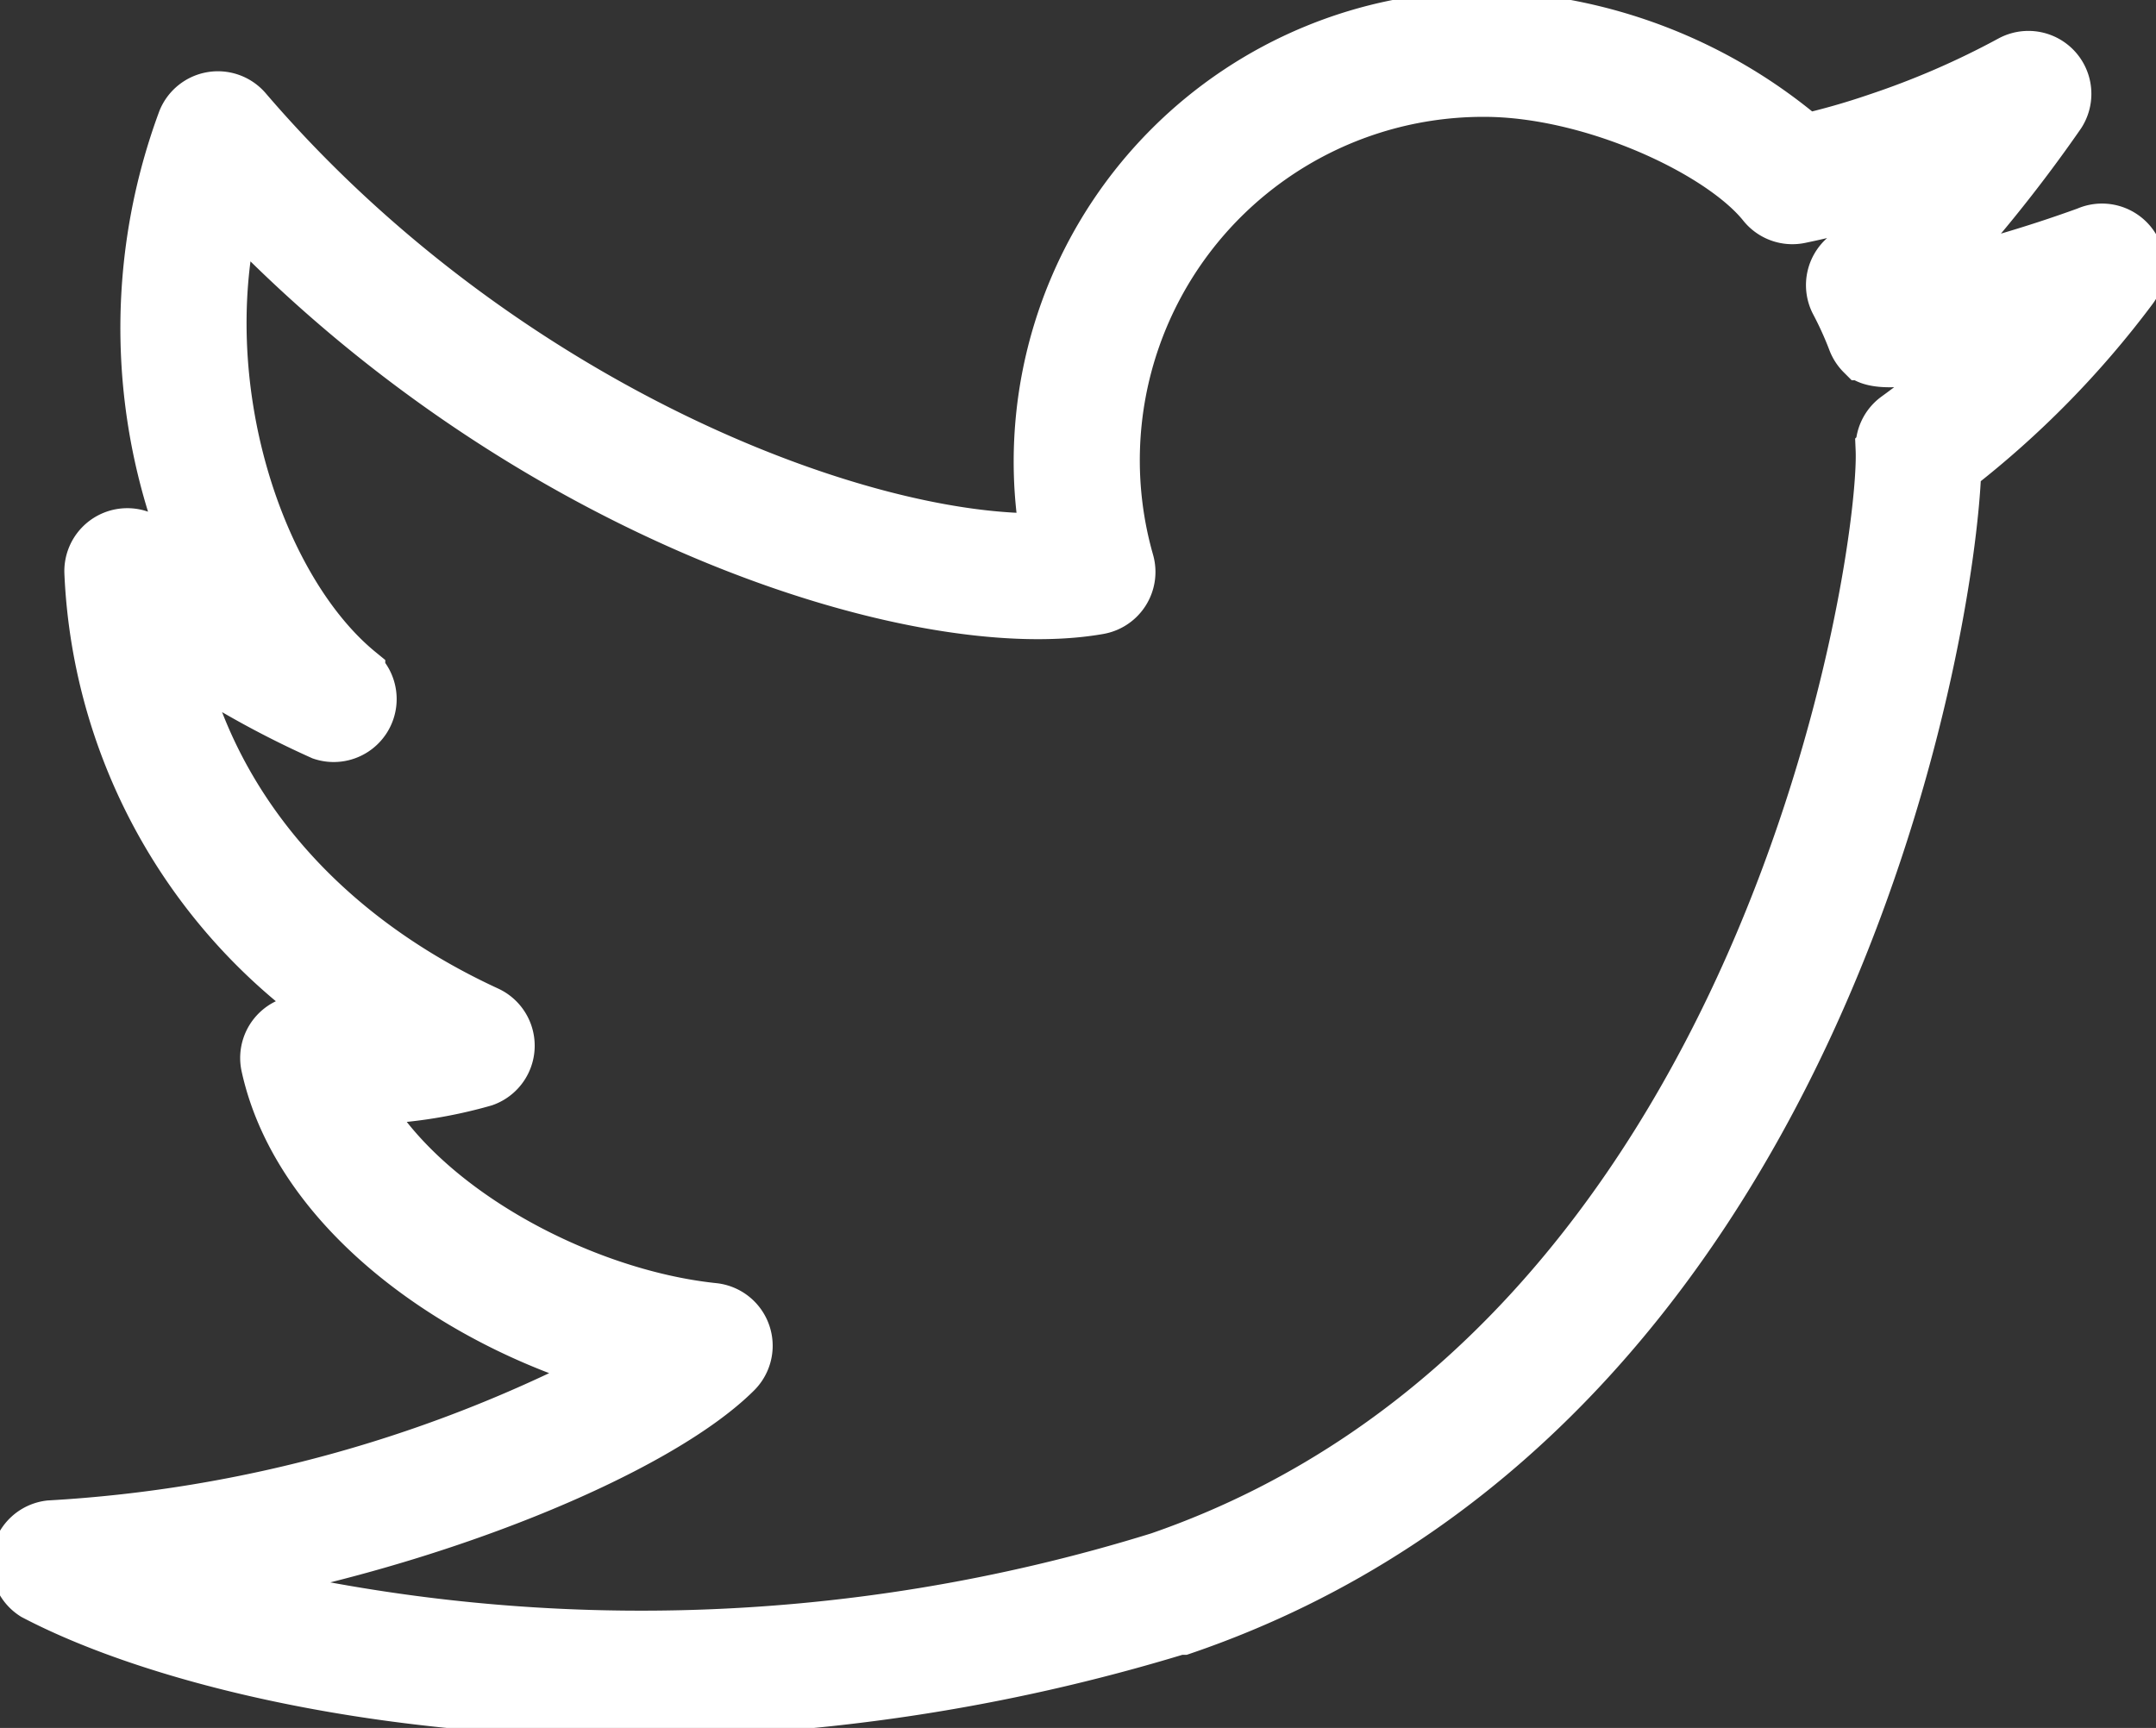
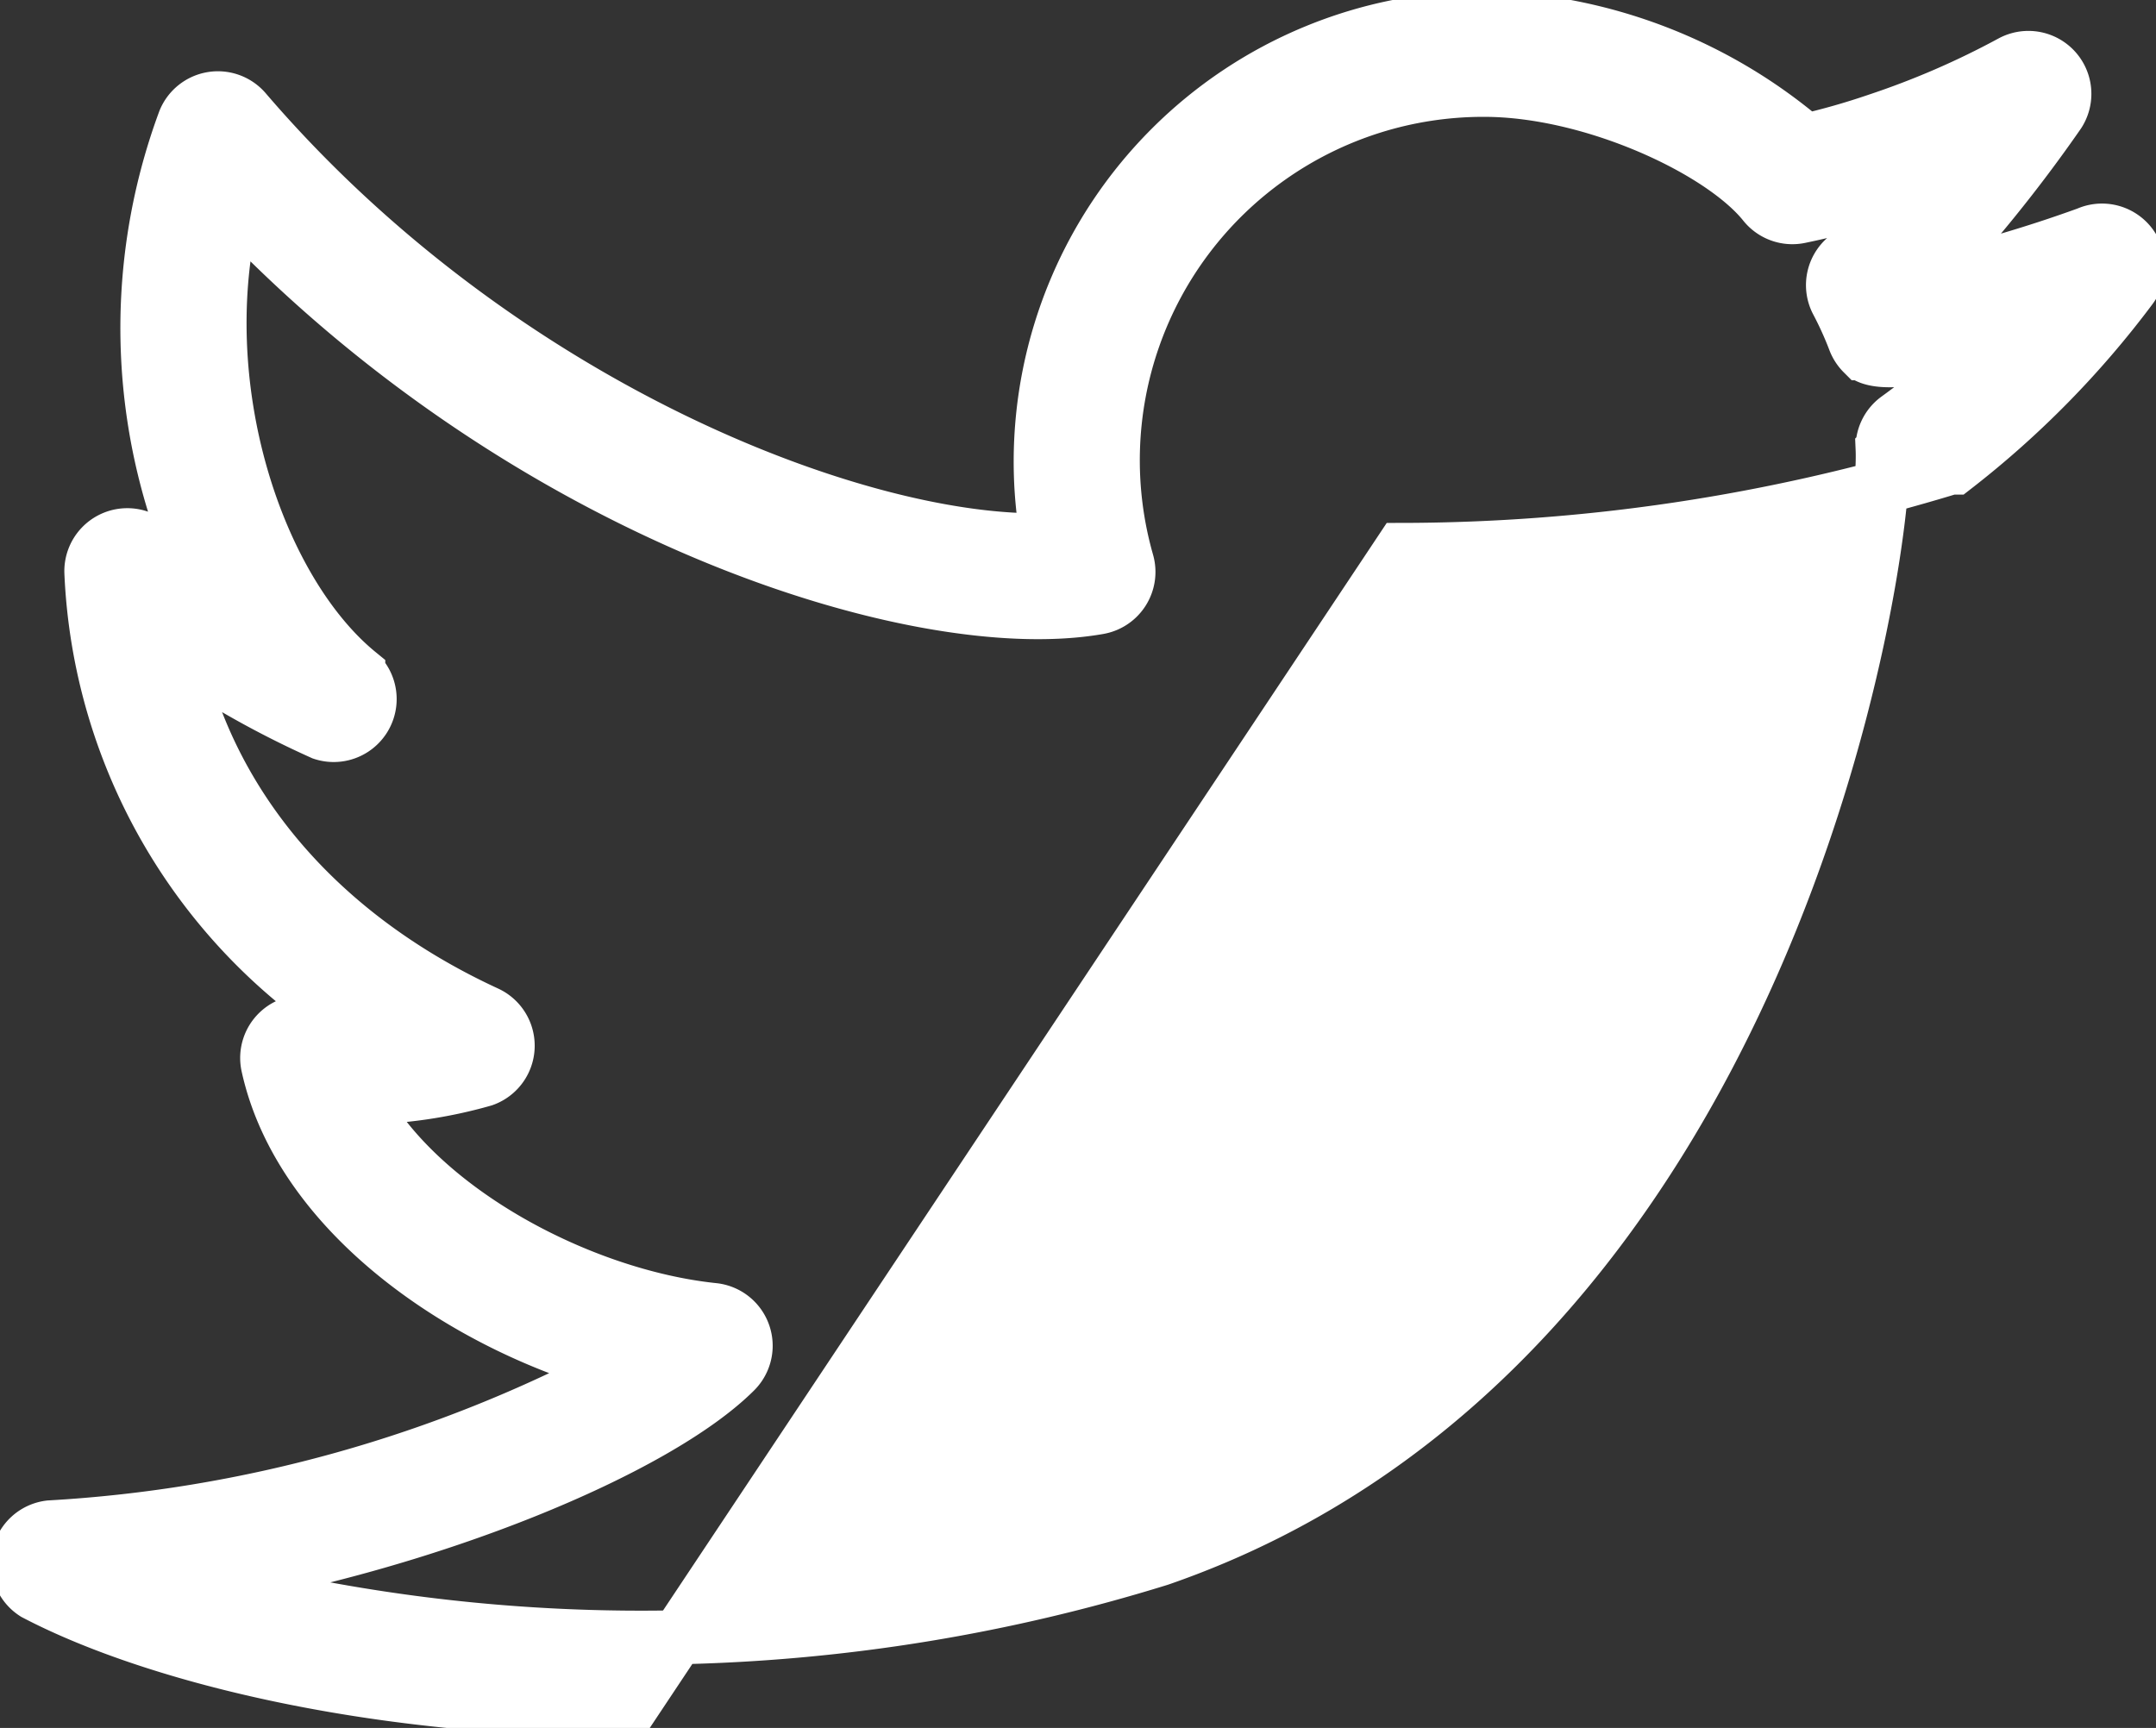
<svg xmlns="http://www.w3.org/2000/svg" width="19.961" height="16">
  <rect width="100%" height="100%" fill="#333333" stroke="none" />
-   <path d="M5.826 15.834c-2.453 0-4.45-.526-5.504-1.079a.333.333 0 01.14-.612 12.769 12.769 0 005.277-1.477c-1.467-.396-2.962-1.445-3.258-2.8a.333.333 0 01.423-.388 1.44 1.44 0 00.42.04A5.218 5.218 0 01.846 5.303a.333.333 0 01.566-.252v0q.24.2.496.376a5.524 5.524 0 01-.2-4.307.333.333 0 01.563-.093c2.372 2.766 5.727 4.03 7.43 3.974a4.03 4.03 0 01-.066-.732A4.11 4.11 0 0113.742.166a4.769 4.769 0 012.972 1.138 6.609 6.609 0 00.666-.19A7.69 7.69 0 0018.62.577a.333.333 0 01.44.472 13.391 13.391 0 01-1.265 1.561 12.426 12.426 0 001.53-.446.333.333 0 01.403.503 8.682 8.682 0 01-1.634 1.663c-.05 1.581-1.281 8.74-7.148 10.743h-.036a17.474 17.474 0 01-5.085.762zm-3.954-1.188a16.19 16.19 0 008.865-.21v0c5.658-1.957 6.736-9.278 6.693-10.276a.333.333 0 01.133-.283 7.957 7.957 0 00.855-.716c-.516.147-1.035.247-1.171.11a.333.333 0 01-.077-.12 3.235 3.235 0 00-.163-.359.333.333 0 01.103-.423 6.709 6.709 0 00.62-.665l-.14.046a7.411 7.411 0 01-.922.253.333.333 0 01-.333-.116c-.4-.5-1.598-1.055-2.593-1.055a3.43 3.43 0 00-3.307 4.373.333.333 0 01-.263.419c-1.664.293-5.291-.849-8.01-3.72-.413 1.663.216 3.557 1.155 4.326a.333.333 0 01-.333.559 8.699 8.699 0 01-1.358-.762c.31 1.44 1.331 2.639 2.882 3.354a.333.333 0 01-.03.616 4.303 4.303 0 01-1.158.166C3.862 11.195 5.366 12 6.604 12.13a.333.333 0 01.203.566c-.725.725-2.828 1.597-4.935 1.95zM1.177 5.29z" fill="#fff" stroke="#fff" stroke-width=".5" />
+   <path d="M5.826 15.834c-2.453 0-4.45-.526-5.504-1.079a.333.333 0 01.14-.612 12.769 12.769 0 005.277-1.477c-1.467-.396-2.962-1.445-3.258-2.8a.333.333 0 01.423-.388 1.44 1.44 0 00.42.04A5.218 5.218 0 01.846 5.303a.333.333 0 01.566-.252v0q.24.2.496.376a5.524 5.524 0 01-.2-4.307.333.333 0 01.563-.093c2.372 2.766 5.727 4.03 7.43 3.974a4.03 4.03 0 01-.066-.732A4.11 4.11 0 0113.742.166a4.769 4.769 0 012.972 1.138 6.609 6.609 0 00.666-.19A7.69 7.69 0 0018.62.577a.333.333 0 01.44.472 13.391 13.391 0 01-1.265 1.561 12.426 12.426 0 001.53-.446.333.333 0 01.403.503 8.682 8.682 0 01-1.634 1.663h-.036a17.474 17.474 0 01-5.085.762zm-3.954-1.188a16.19 16.19 0 008.865-.21v0c5.658-1.957 6.736-9.278 6.693-10.276a.333.333 0 01.133-.283 7.957 7.957 0 00.855-.716c-.516.147-1.035.247-1.171.11a.333.333 0 01-.077-.12 3.235 3.235 0 00-.163-.359.333.333 0 01.103-.423 6.709 6.709 0 00.62-.665l-.14.046a7.411 7.411 0 01-.922.253.333.333 0 01-.333-.116c-.4-.5-1.598-1.055-2.593-1.055a3.43 3.43 0 00-3.307 4.373.333.333 0 01-.263.419c-1.664.293-5.291-.849-8.01-3.72-.413 1.663.216 3.557 1.155 4.326a.333.333 0 01-.333.559 8.699 8.699 0 01-1.358-.762c.31 1.44 1.331 2.639 2.882 3.354a.333.333 0 01-.03.616 4.303 4.303 0 01-1.158.166C3.862 11.195 5.366 12 6.604 12.13a.333.333 0 01.203.566c-.725.725-2.828 1.597-4.935 1.95zM1.177 5.29z" fill="#fff" stroke="#fff" stroke-width=".5" />
</svg>